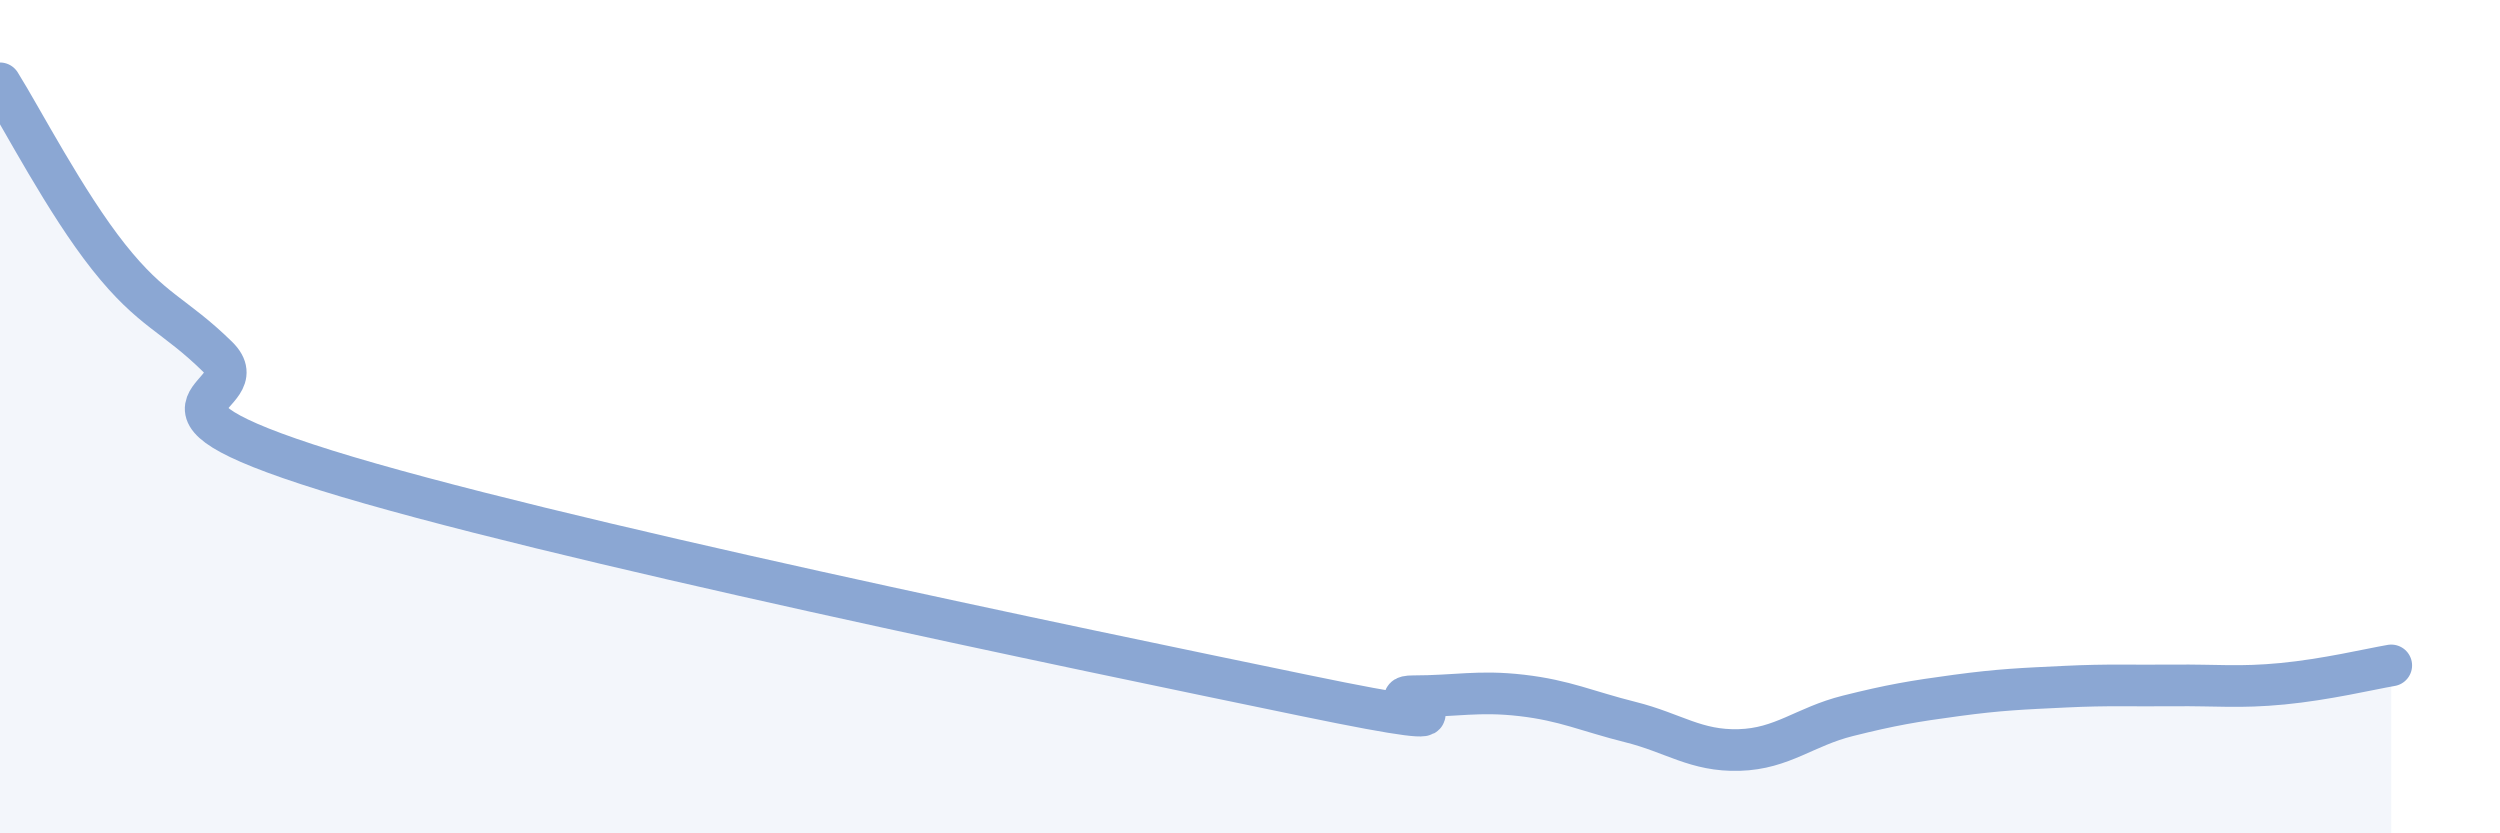
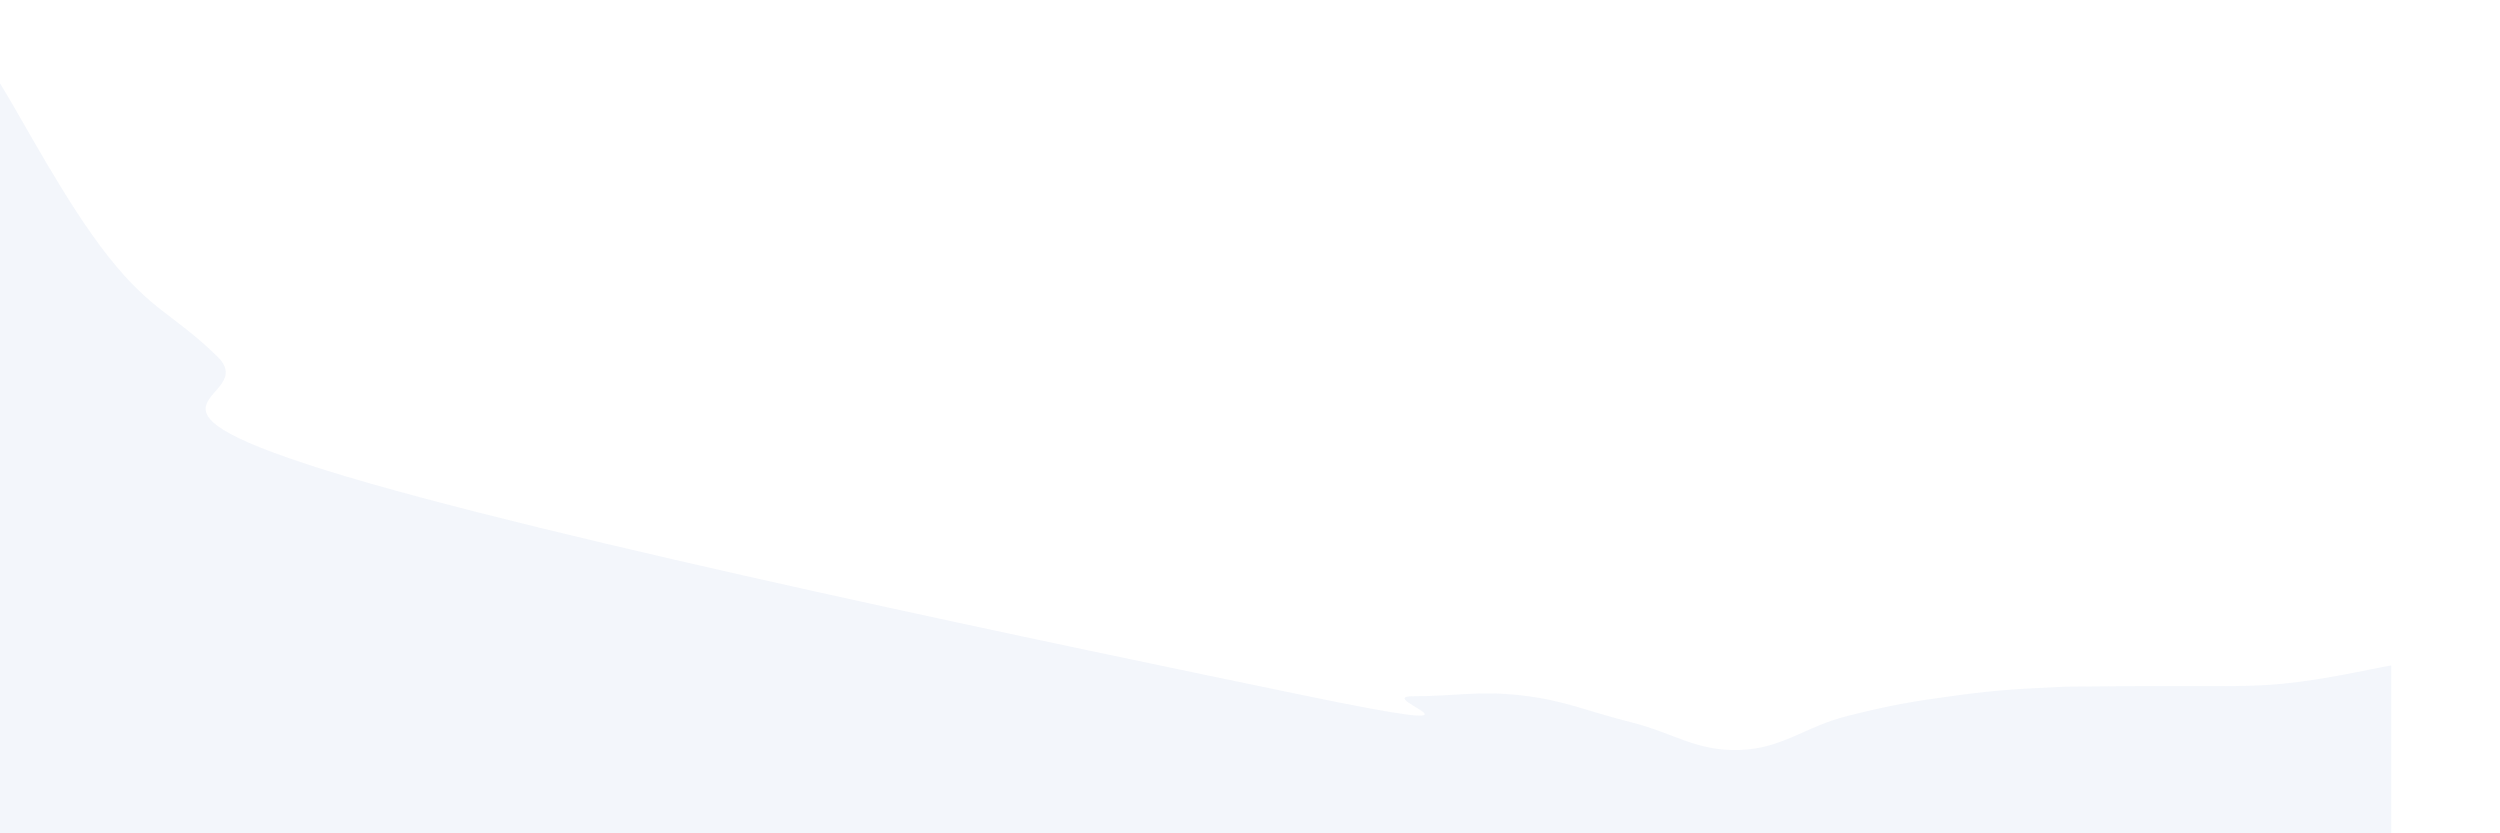
<svg xmlns="http://www.w3.org/2000/svg" width="60" height="20" viewBox="0 0 60 20">
-   <path d="M 0,2 C 0.52,2.83 1.57,4.86 2.61,6.17 C 3.65,7.48 4.18,7.54 5.22,8.56 C 6.26,9.58 2.61,9.66 7.83,11.29 C 13.05,12.92 26.08,15.61 31.3,16.69 C 36.52,17.77 32.87,16.71 33.91,16.71 C 34.95,16.71 35.48,16.57 36.52,16.69 C 37.56,16.81 38.09,17.07 39.13,17.33 C 40.17,17.59 40.7,18.03 41.74,18 C 42.78,17.97 43.31,17.44 44.35,17.18 C 45.39,16.92 45.92,16.83 46.96,16.69 C 48,16.55 48.53,16.53 49.57,16.48 C 50.61,16.43 51.13,16.46 52.17,16.45 C 53.21,16.44 53.74,16.51 54.78,16.41 C 55.82,16.31 56.87,16.06 57.39,15.97L57.39 20L0 20Z" fill="#8ba7d3" opacity="0.1" stroke-linecap="round" stroke-linejoin="round" />
-   <path d="M 0,2 C 0.52,2.83 1.57,4.86 2.61,6.17 C 3.65,7.48 4.18,7.54 5.22,8.56 C 6.26,9.58 2.61,9.66 7.83,11.29 C 13.05,12.92 26.08,15.61 31.3,16.69 C 36.52,17.77 32.87,16.71 33.91,16.71 C 34.95,16.71 35.48,16.57 36.52,16.69 C 37.56,16.81 38.09,17.07 39.13,17.33 C 40.17,17.59 40.7,18.03 41.74,18 C 42.78,17.97 43.31,17.44 44.35,17.18 C 45.39,16.92 45.92,16.83 46.96,16.69 C 48,16.55 48.53,16.53 49.57,16.48 C 50.61,16.43 51.13,16.46 52.17,16.45 C 53.21,16.44 53.74,16.51 54.78,16.41 C 55.82,16.31 56.87,16.06 57.39,15.97" stroke="#8ba7d3" stroke-width="1" fill="none" stroke-linecap="round" stroke-linejoin="round" />
+   <path d="M 0,2 C 0.52,2.83 1.57,4.86 2.61,6.17 C 3.65,7.48 4.18,7.54 5.22,8.56 C 6.26,9.58 2.61,9.66 7.83,11.29 C 13.05,12.92 26.08,15.61 31.3,16.69 C 36.52,17.77 32.87,16.71 33.91,16.71 C 34.95,16.71 35.48,16.57 36.52,16.69 C 37.56,16.81 38.09,17.07 39.13,17.33 C 40.17,17.59 40.7,18.03 41.74,18 C 42.78,17.97 43.31,17.44 44.35,17.18 C 45.39,16.92 45.92,16.83 46.96,16.69 C 48,16.55 48.53,16.53 49.57,16.48 C 53.21,16.44 53.74,16.51 54.78,16.41 C 55.82,16.31 56.87,16.06 57.39,15.97L57.39 20L0 20Z" fill="#8ba7d3" opacity="0.1" stroke-linecap="round" stroke-linejoin="round" />
</svg>